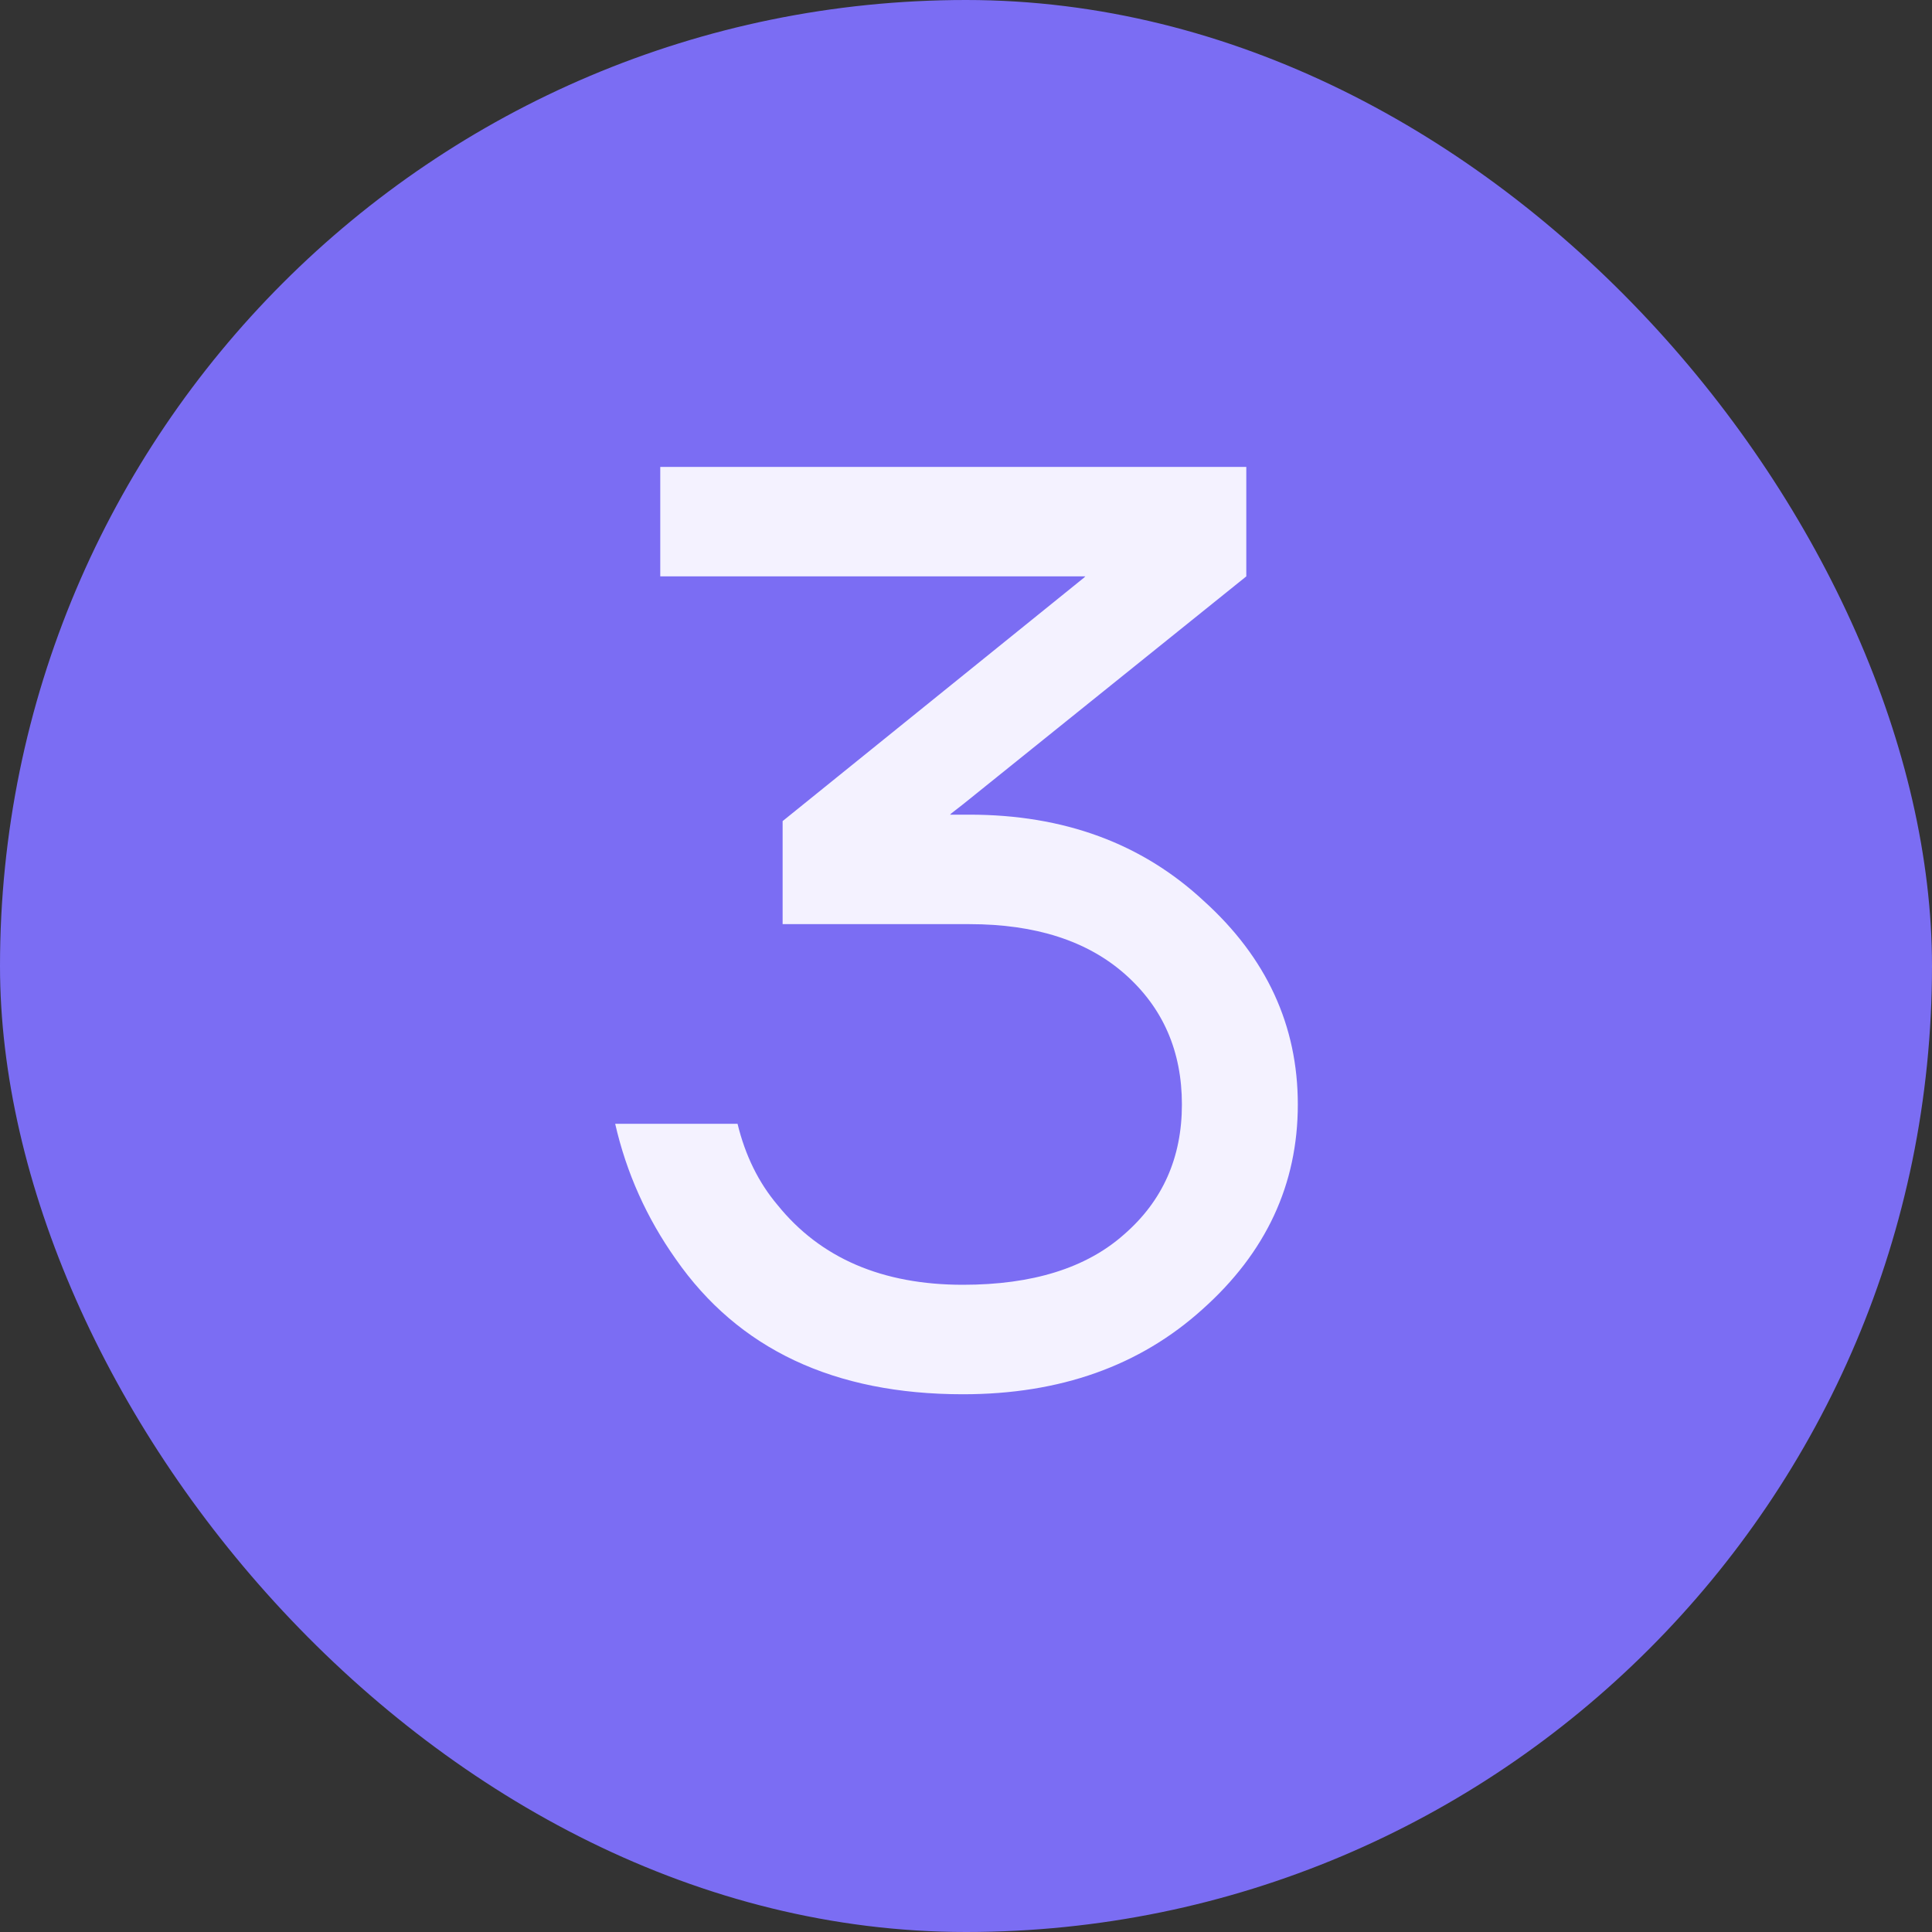
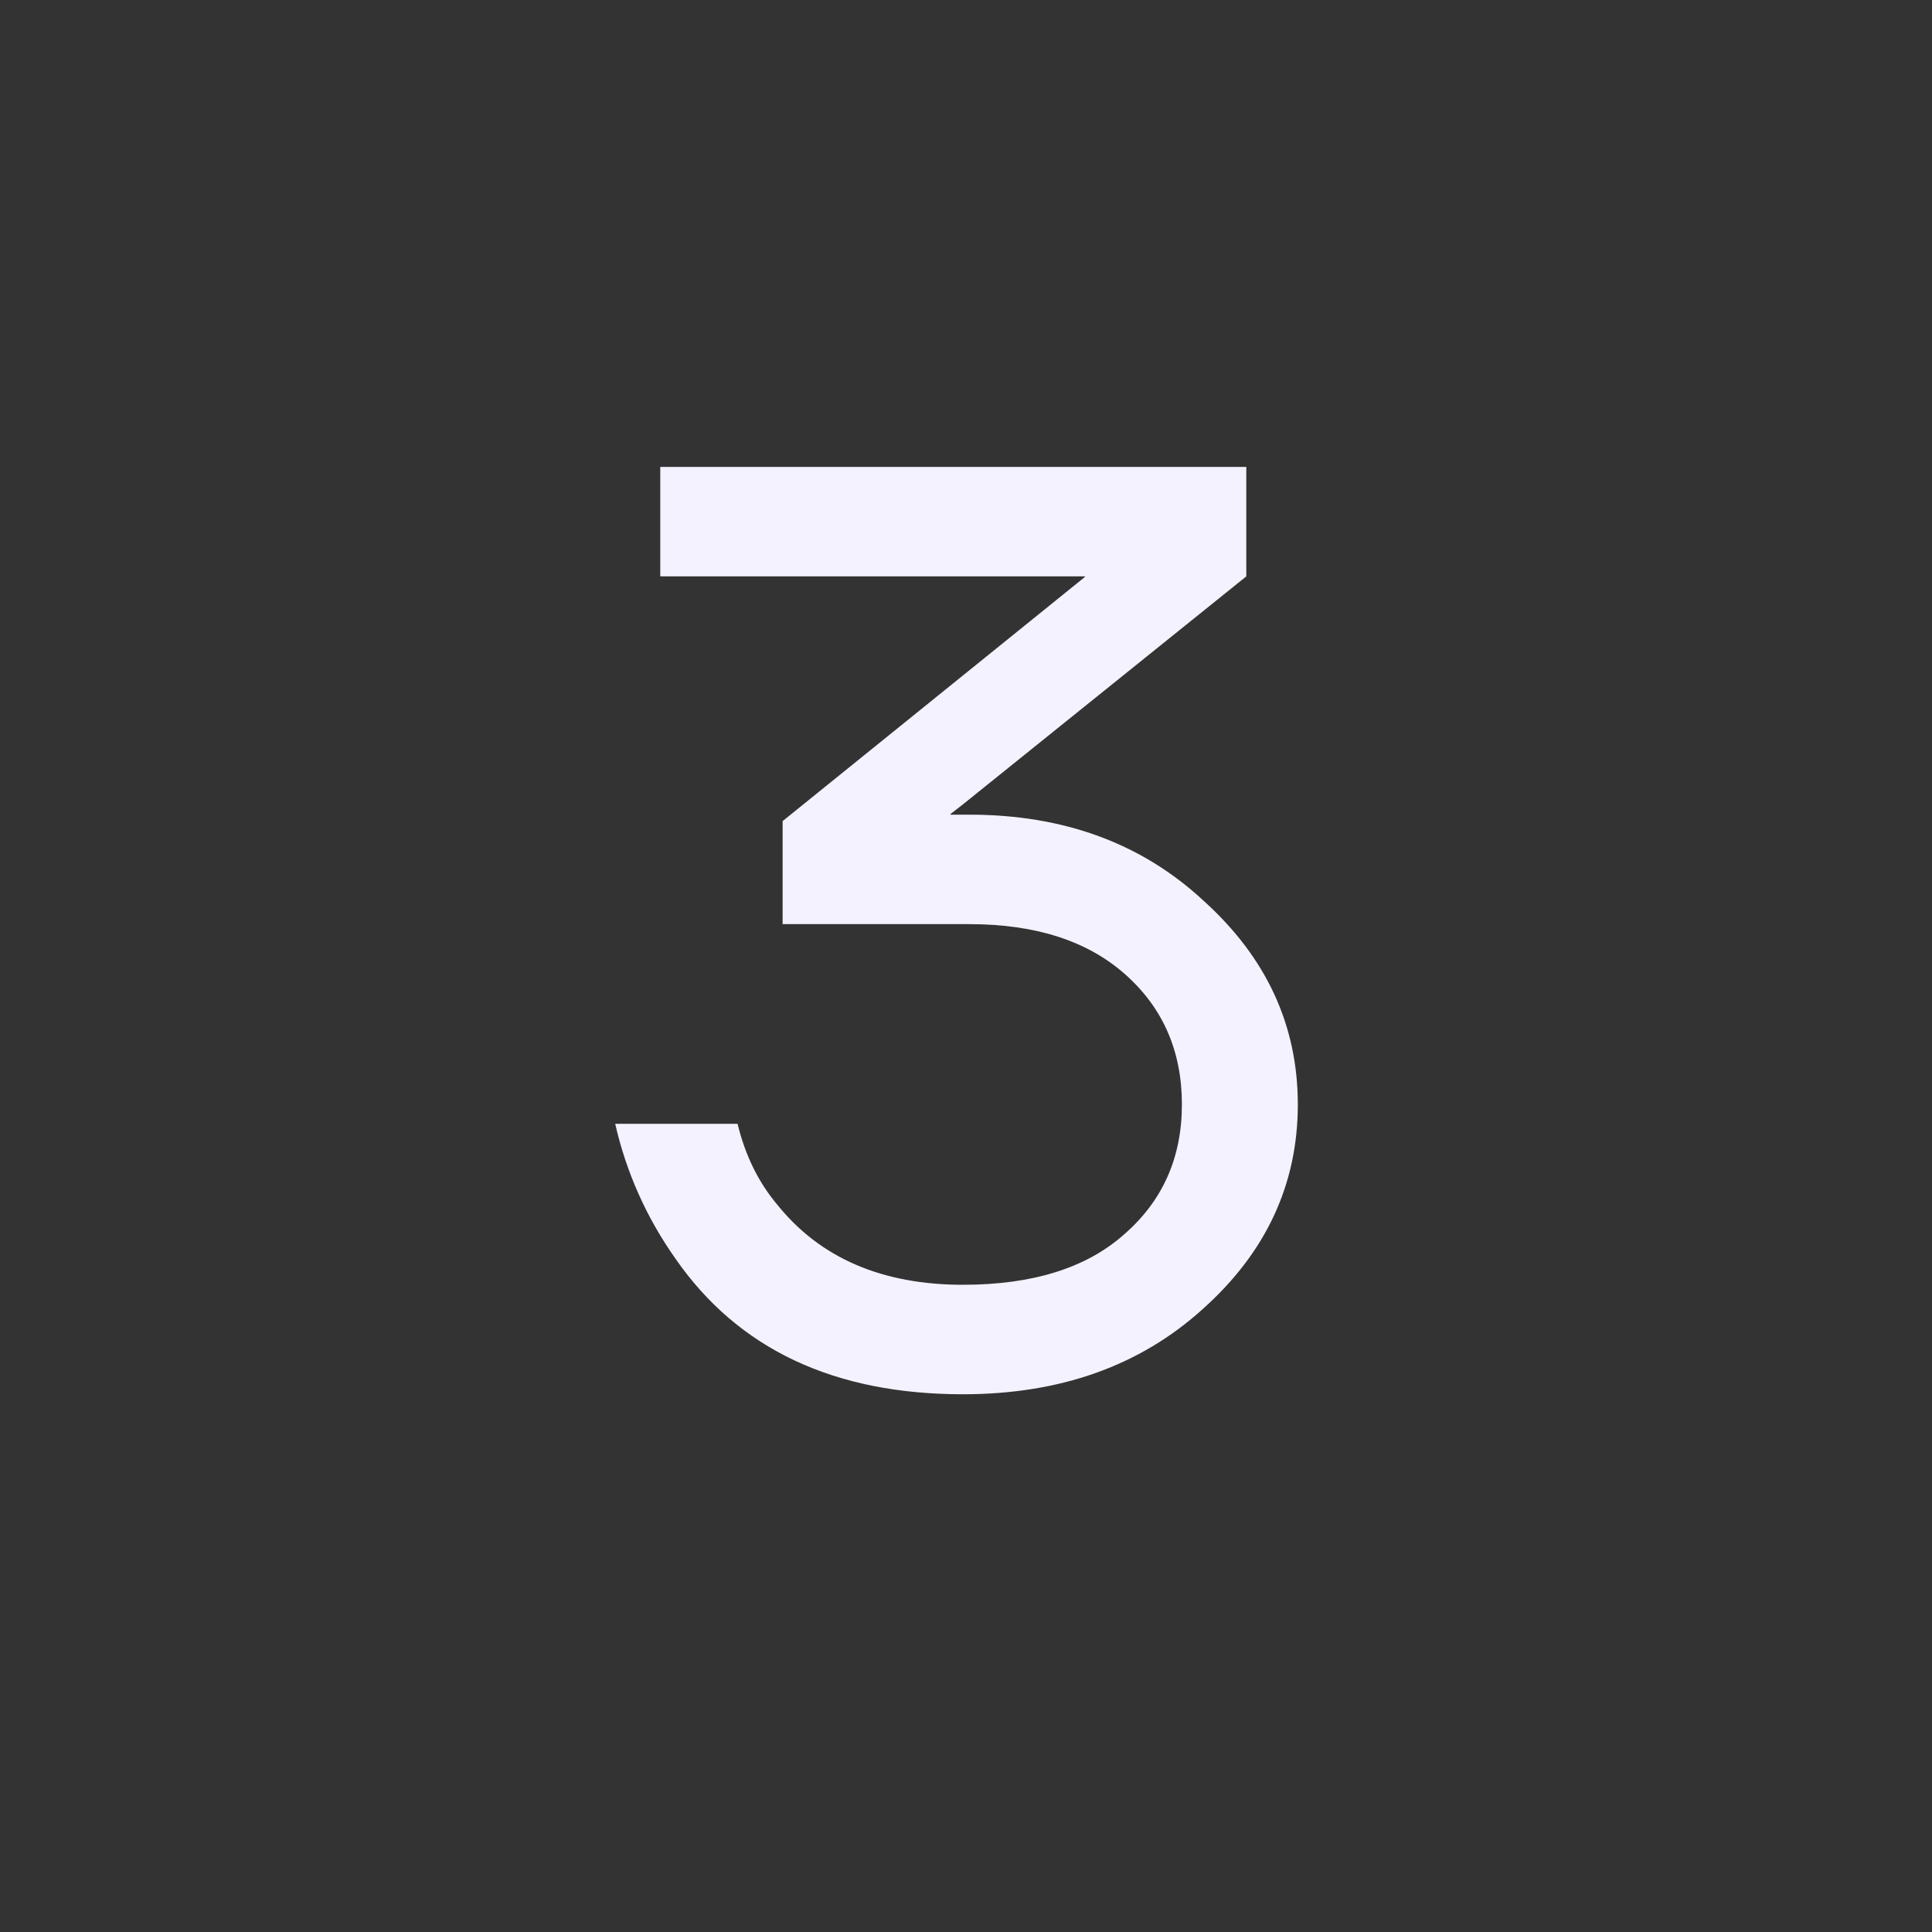
<svg xmlns="http://www.w3.org/2000/svg" width="24" height="24" viewBox="0 0 24 24" fill="none">
  <rect x="0" y="0" width="24" height="24" fill="#333333" stroke="none" />
-   <rect width="24" height="24" rx="12" fill="#7B6DF3" />
  <path d="M7.642 13.96H9.162C9.258 14.355 9.424 14.691 9.658 14.968C10.191 15.629 10.96 15.96 11.962 15.96C12.826 15.96 13.493 15.752 13.962 15.336C14.442 14.92 14.682 14.381 14.682 13.72C14.682 13.059 14.447 12.52 13.978 12.104C13.509 11.688 12.864 11.48 12.042 11.48H9.722V10.2L13.466 7.176L13.482 7.16H8.202V5.8H15.482V7.16L11.962 9.992L11.818 10.104L11.802 10.12H12.042C13.216 10.12 14.186 10.477 14.954 11.192C15.733 11.896 16.122 12.739 16.122 13.72C16.122 14.712 15.727 15.56 14.938 16.264C14.159 16.968 13.168 17.32 11.962 17.32C10.362 17.32 9.173 16.76 8.394 15.64C8.032 15.128 7.781 14.568 7.642 13.96Z" fill="#F4F2FF" />
</svg>